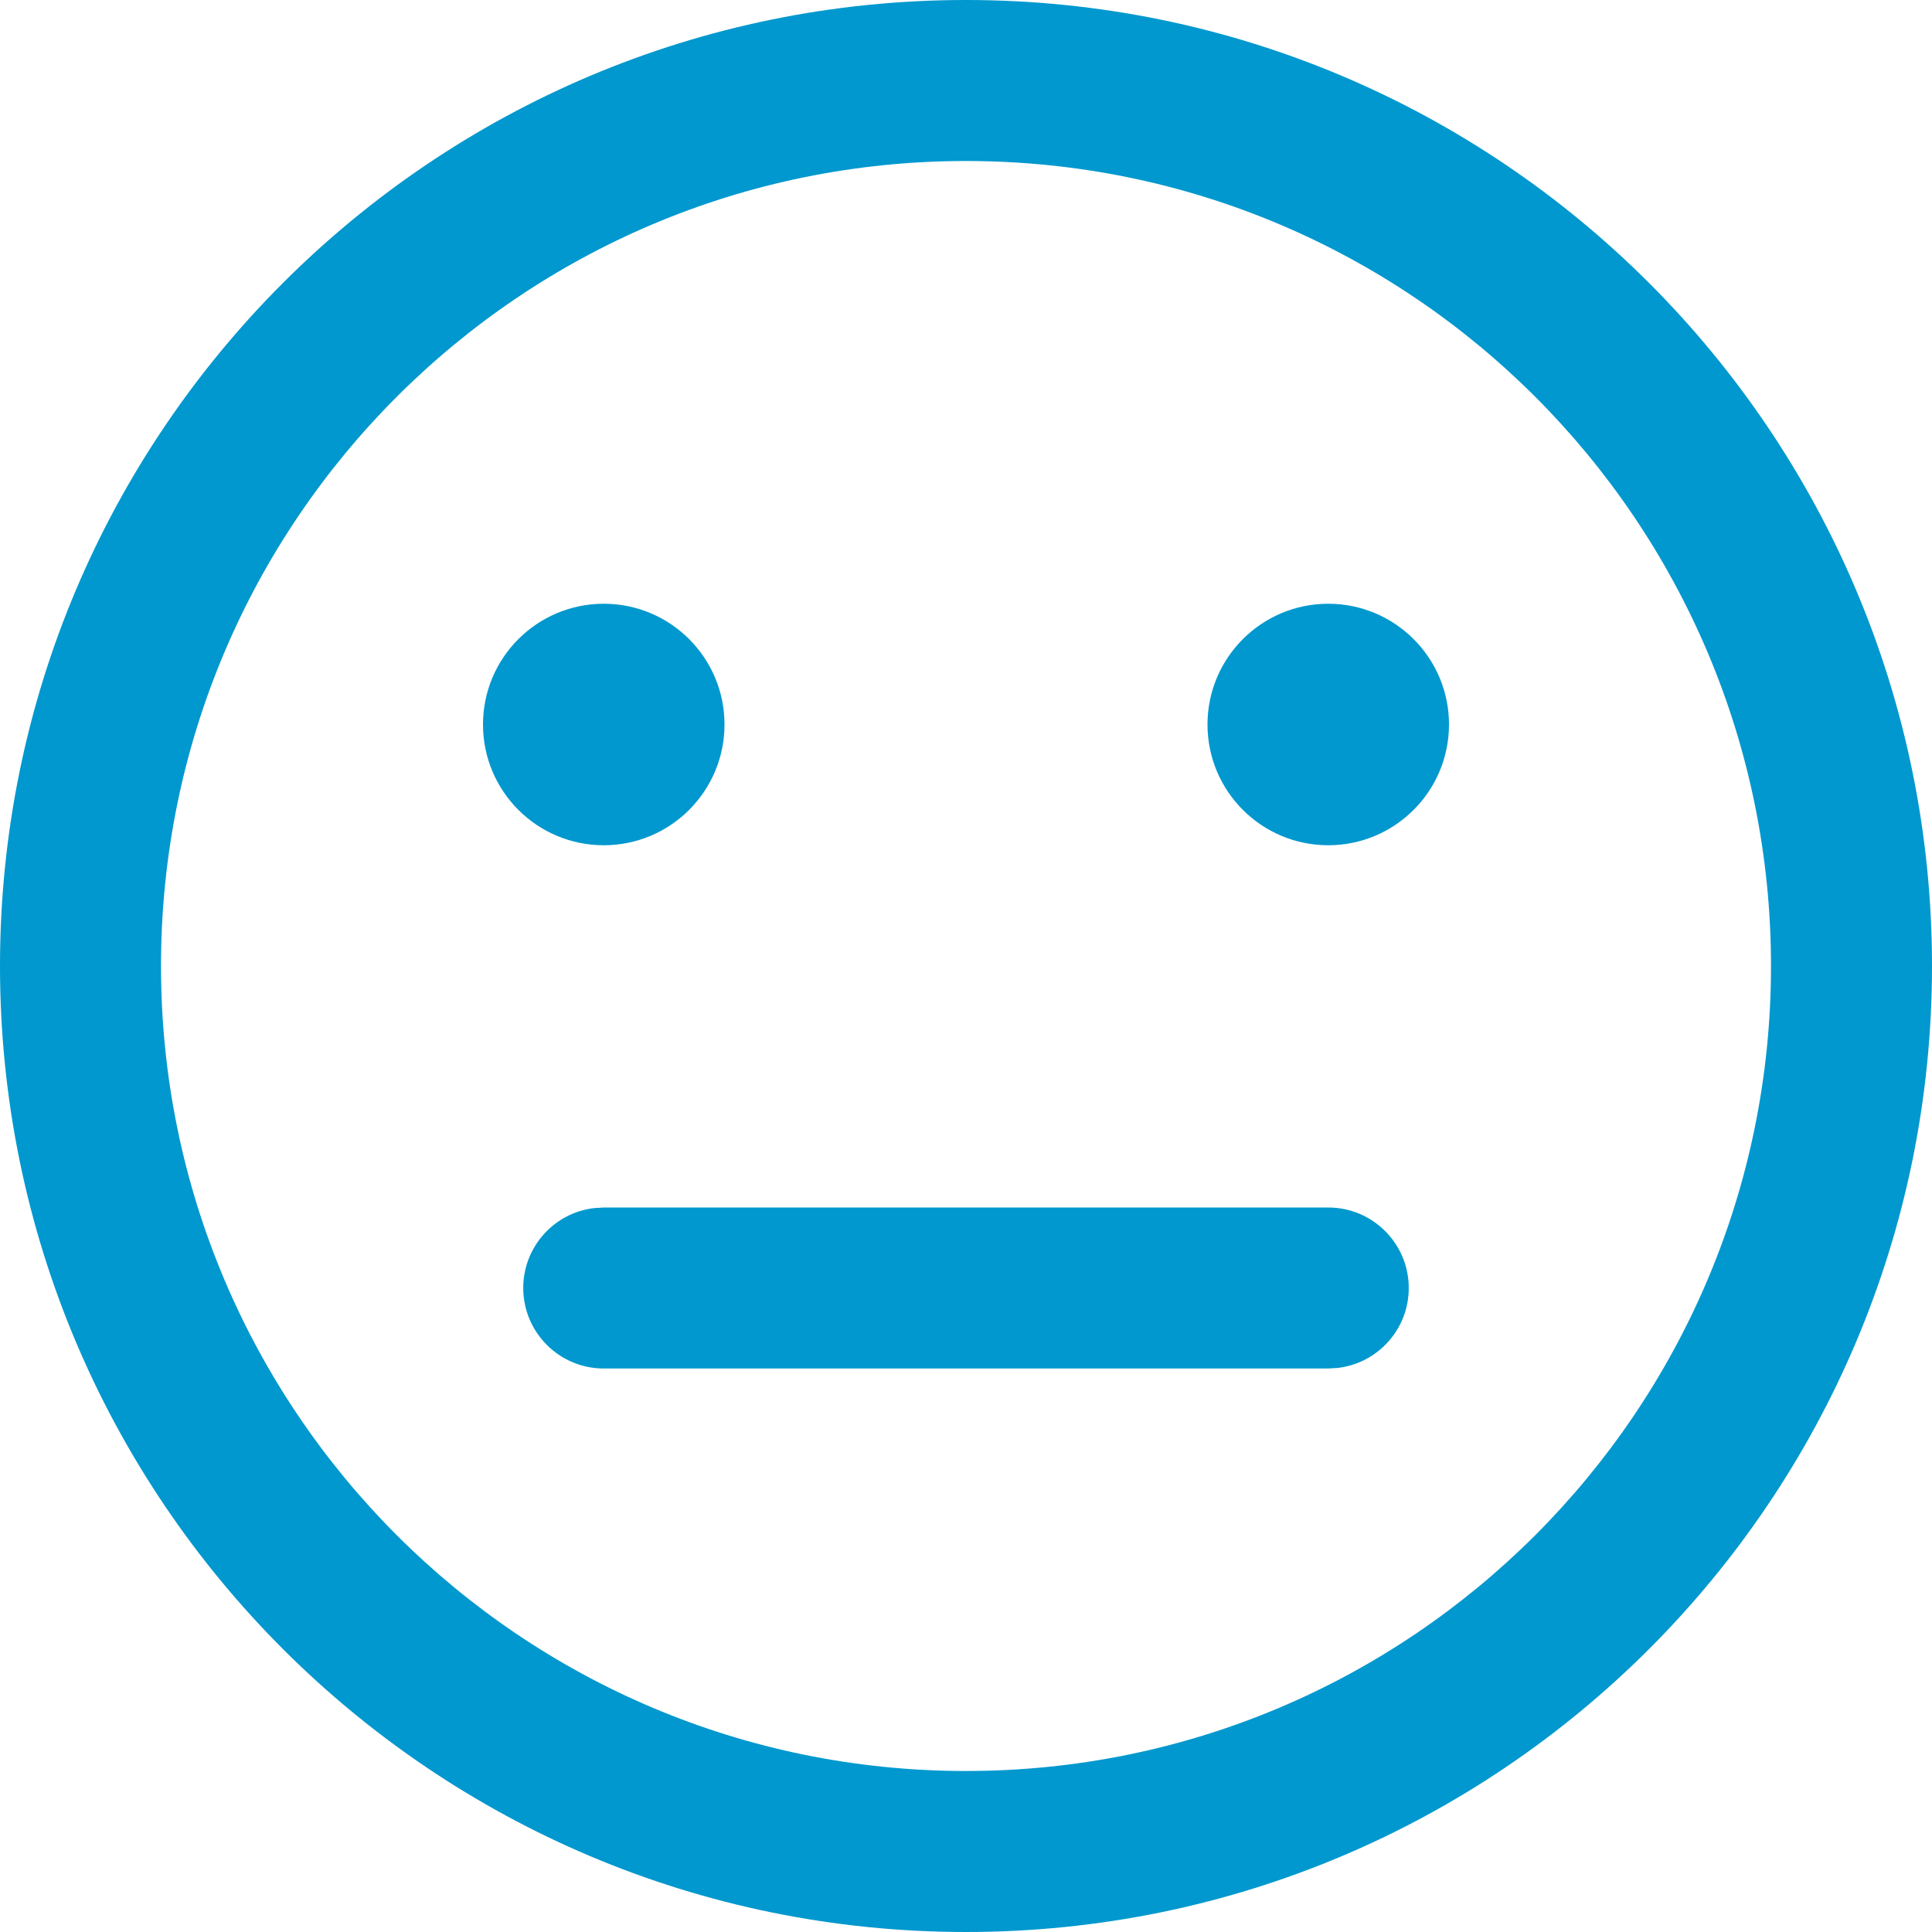
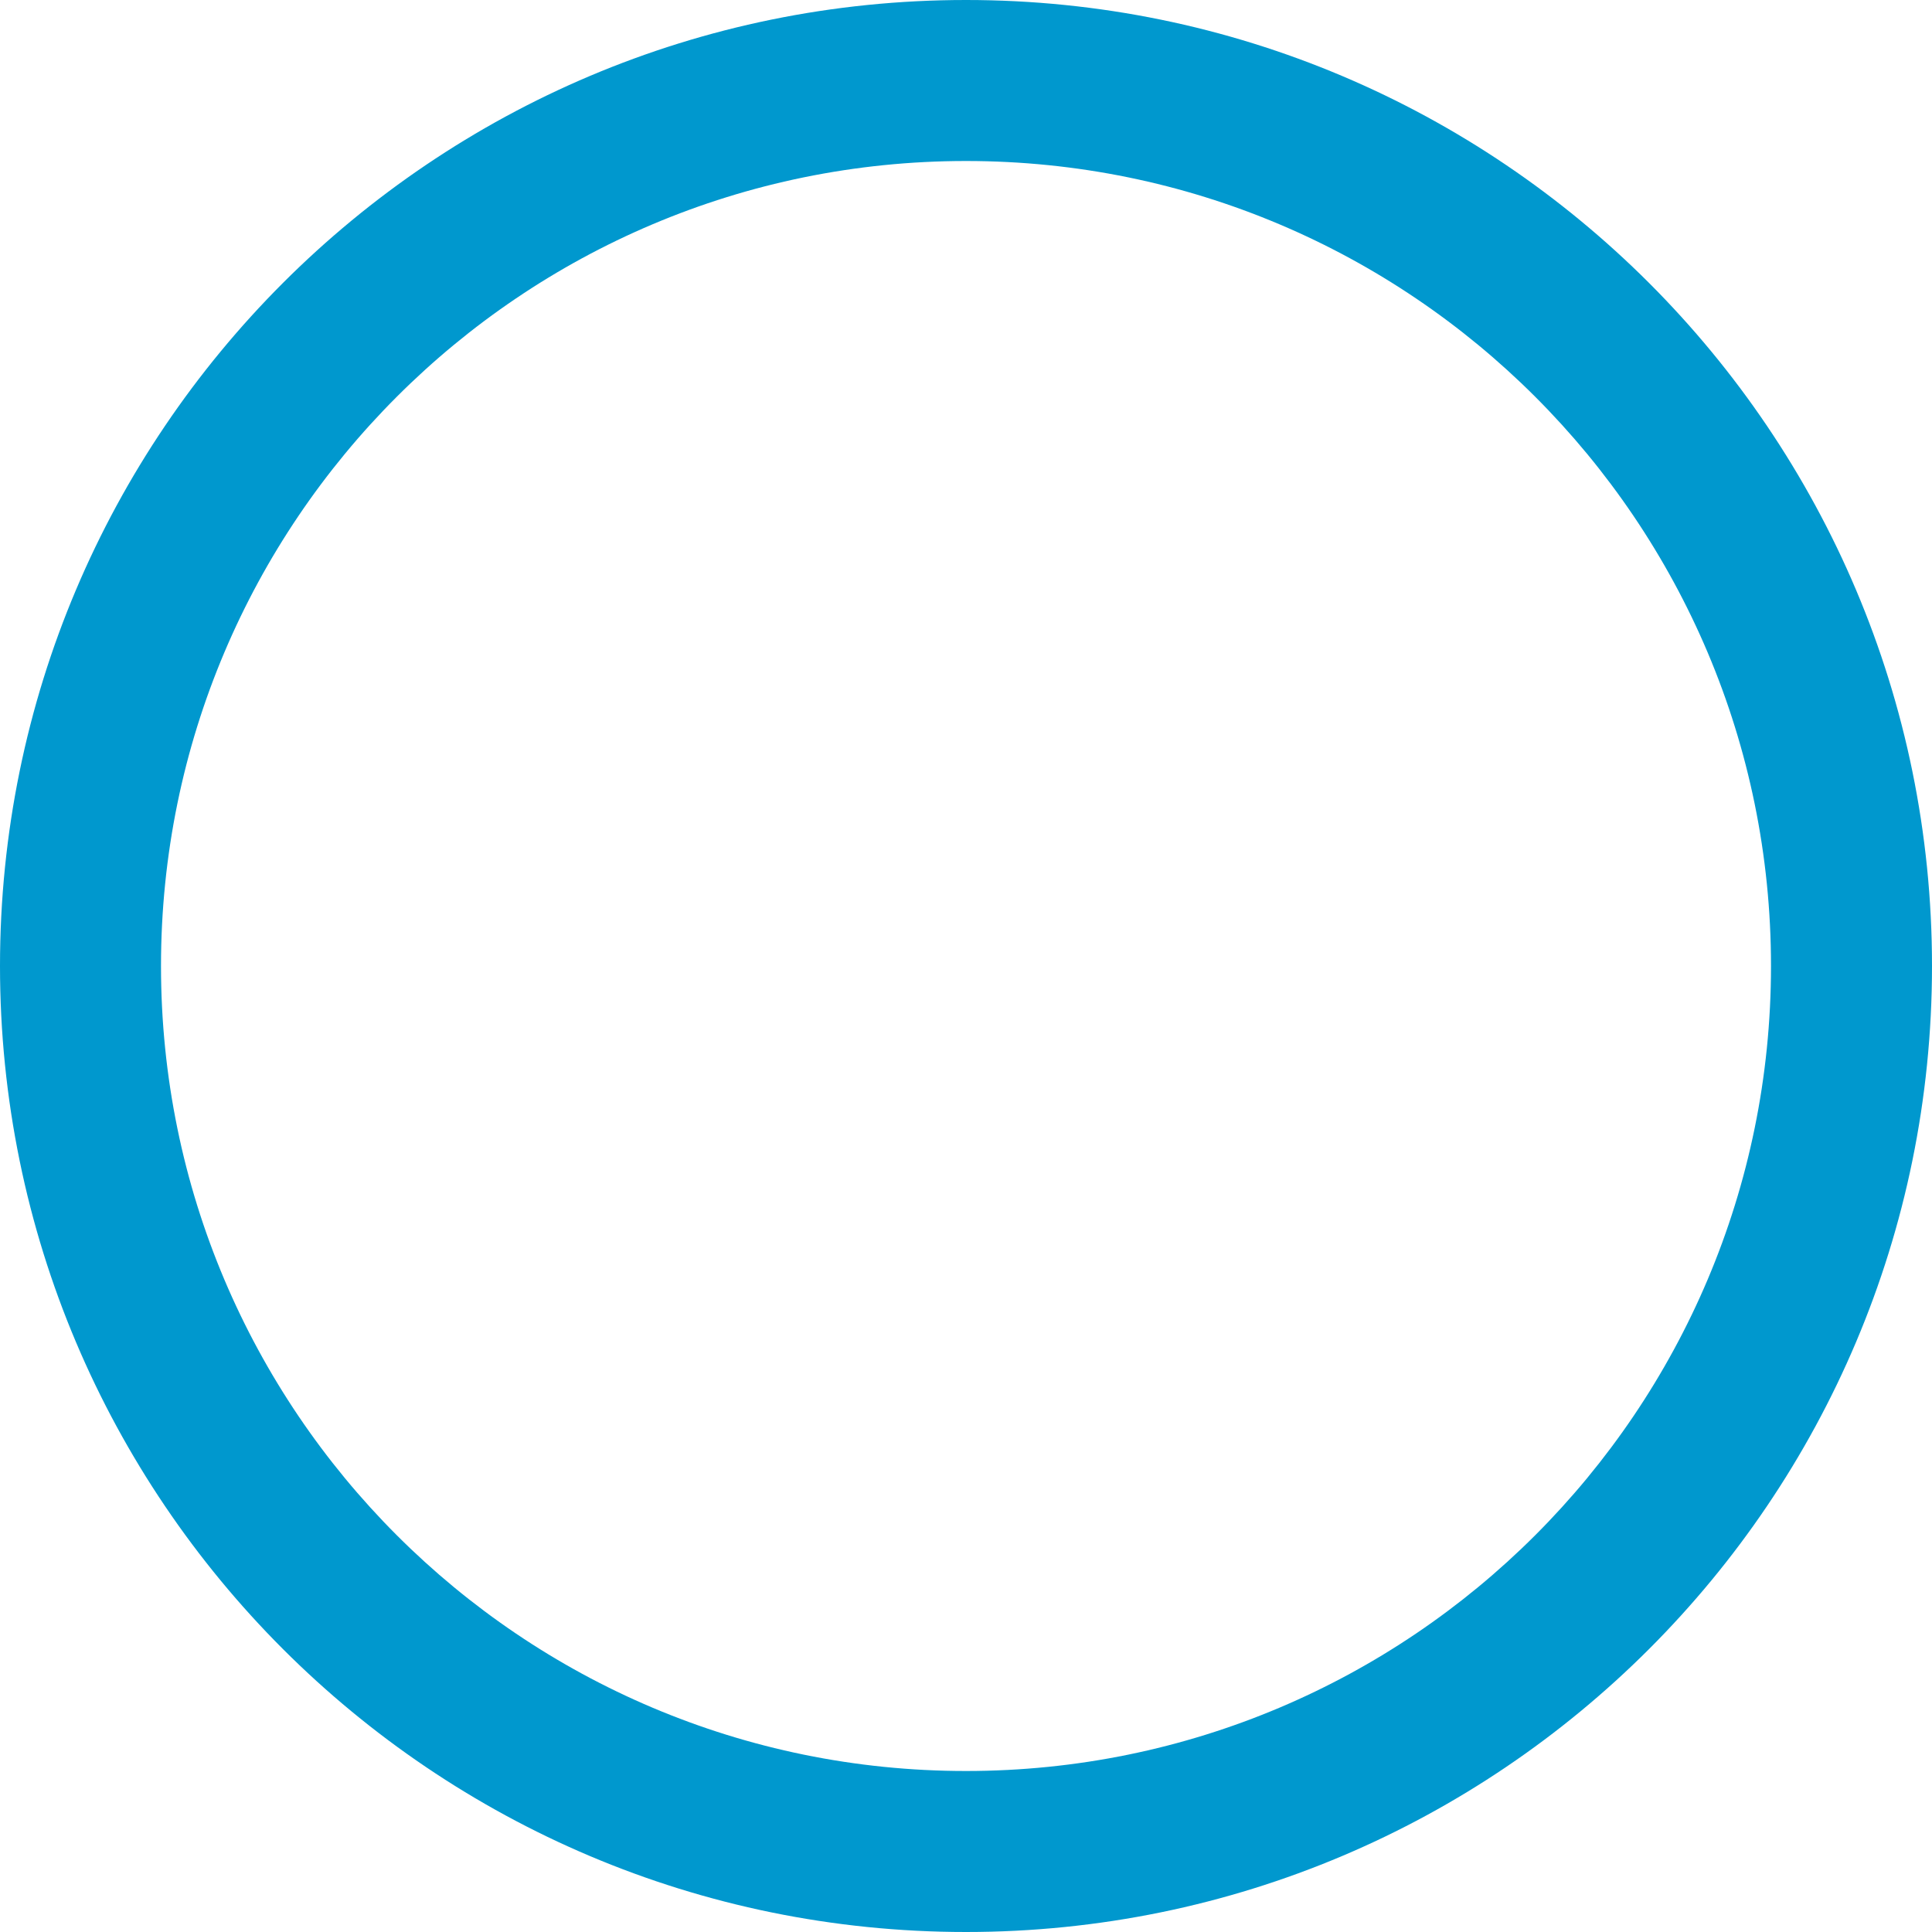
<svg xmlns="http://www.w3.org/2000/svg" width="24px" height="24px" viewBox="0 0 24 24" version="1.1">
  <title>icon/questionnaire2</title>
  <g id="icon/questionnaire2" stroke="none" stroke-width="1" fill="none" fill-rule="evenodd">
    <g>
      <rect id="Rectangle" x="0" y="0" width="24" height="24" />
      <path d="M12,0 C5.373,0 0,5.373 0,12 C0,18.627 5.373,24 12,24 C18.627,24 24,18.627 24,12 C24,5.373 18.627,0 12,0 Z M12,2 C17.523,2 22,6.477 22,12 C22,17.523 17.523,22 12,22 C6.477,22 2,17.523 2,12 C2,6.477 6.477,2 12,2 Z" id="Oval" fill="#0098CE" fill-rule="nonzero" />
-       <circle id="Oval" fill="#0098CE" fill-rule="nonzero" cx="7.5" cy="9" r="1.5" />
-       <circle id="Oval" fill="#0098CE" fill-rule="nonzero" cx="16.5" cy="9" r="1.5" />
-       <path d="M16.5,15 C17.052,15 17.5,15.448 17.5,16 C17.5,16.513 17.114,16.936 16.617,16.993 L16.5,17 L7.5,17 C6.948,17 6.5,16.552 6.5,16 C6.5,15.487 6.886,15.064 7.383,15.007 L7.5,15 L16.5,15 Z" id="Path" fill="#0098CE" fill-rule="nonzero" />
    </g>
  </g>
</svg>